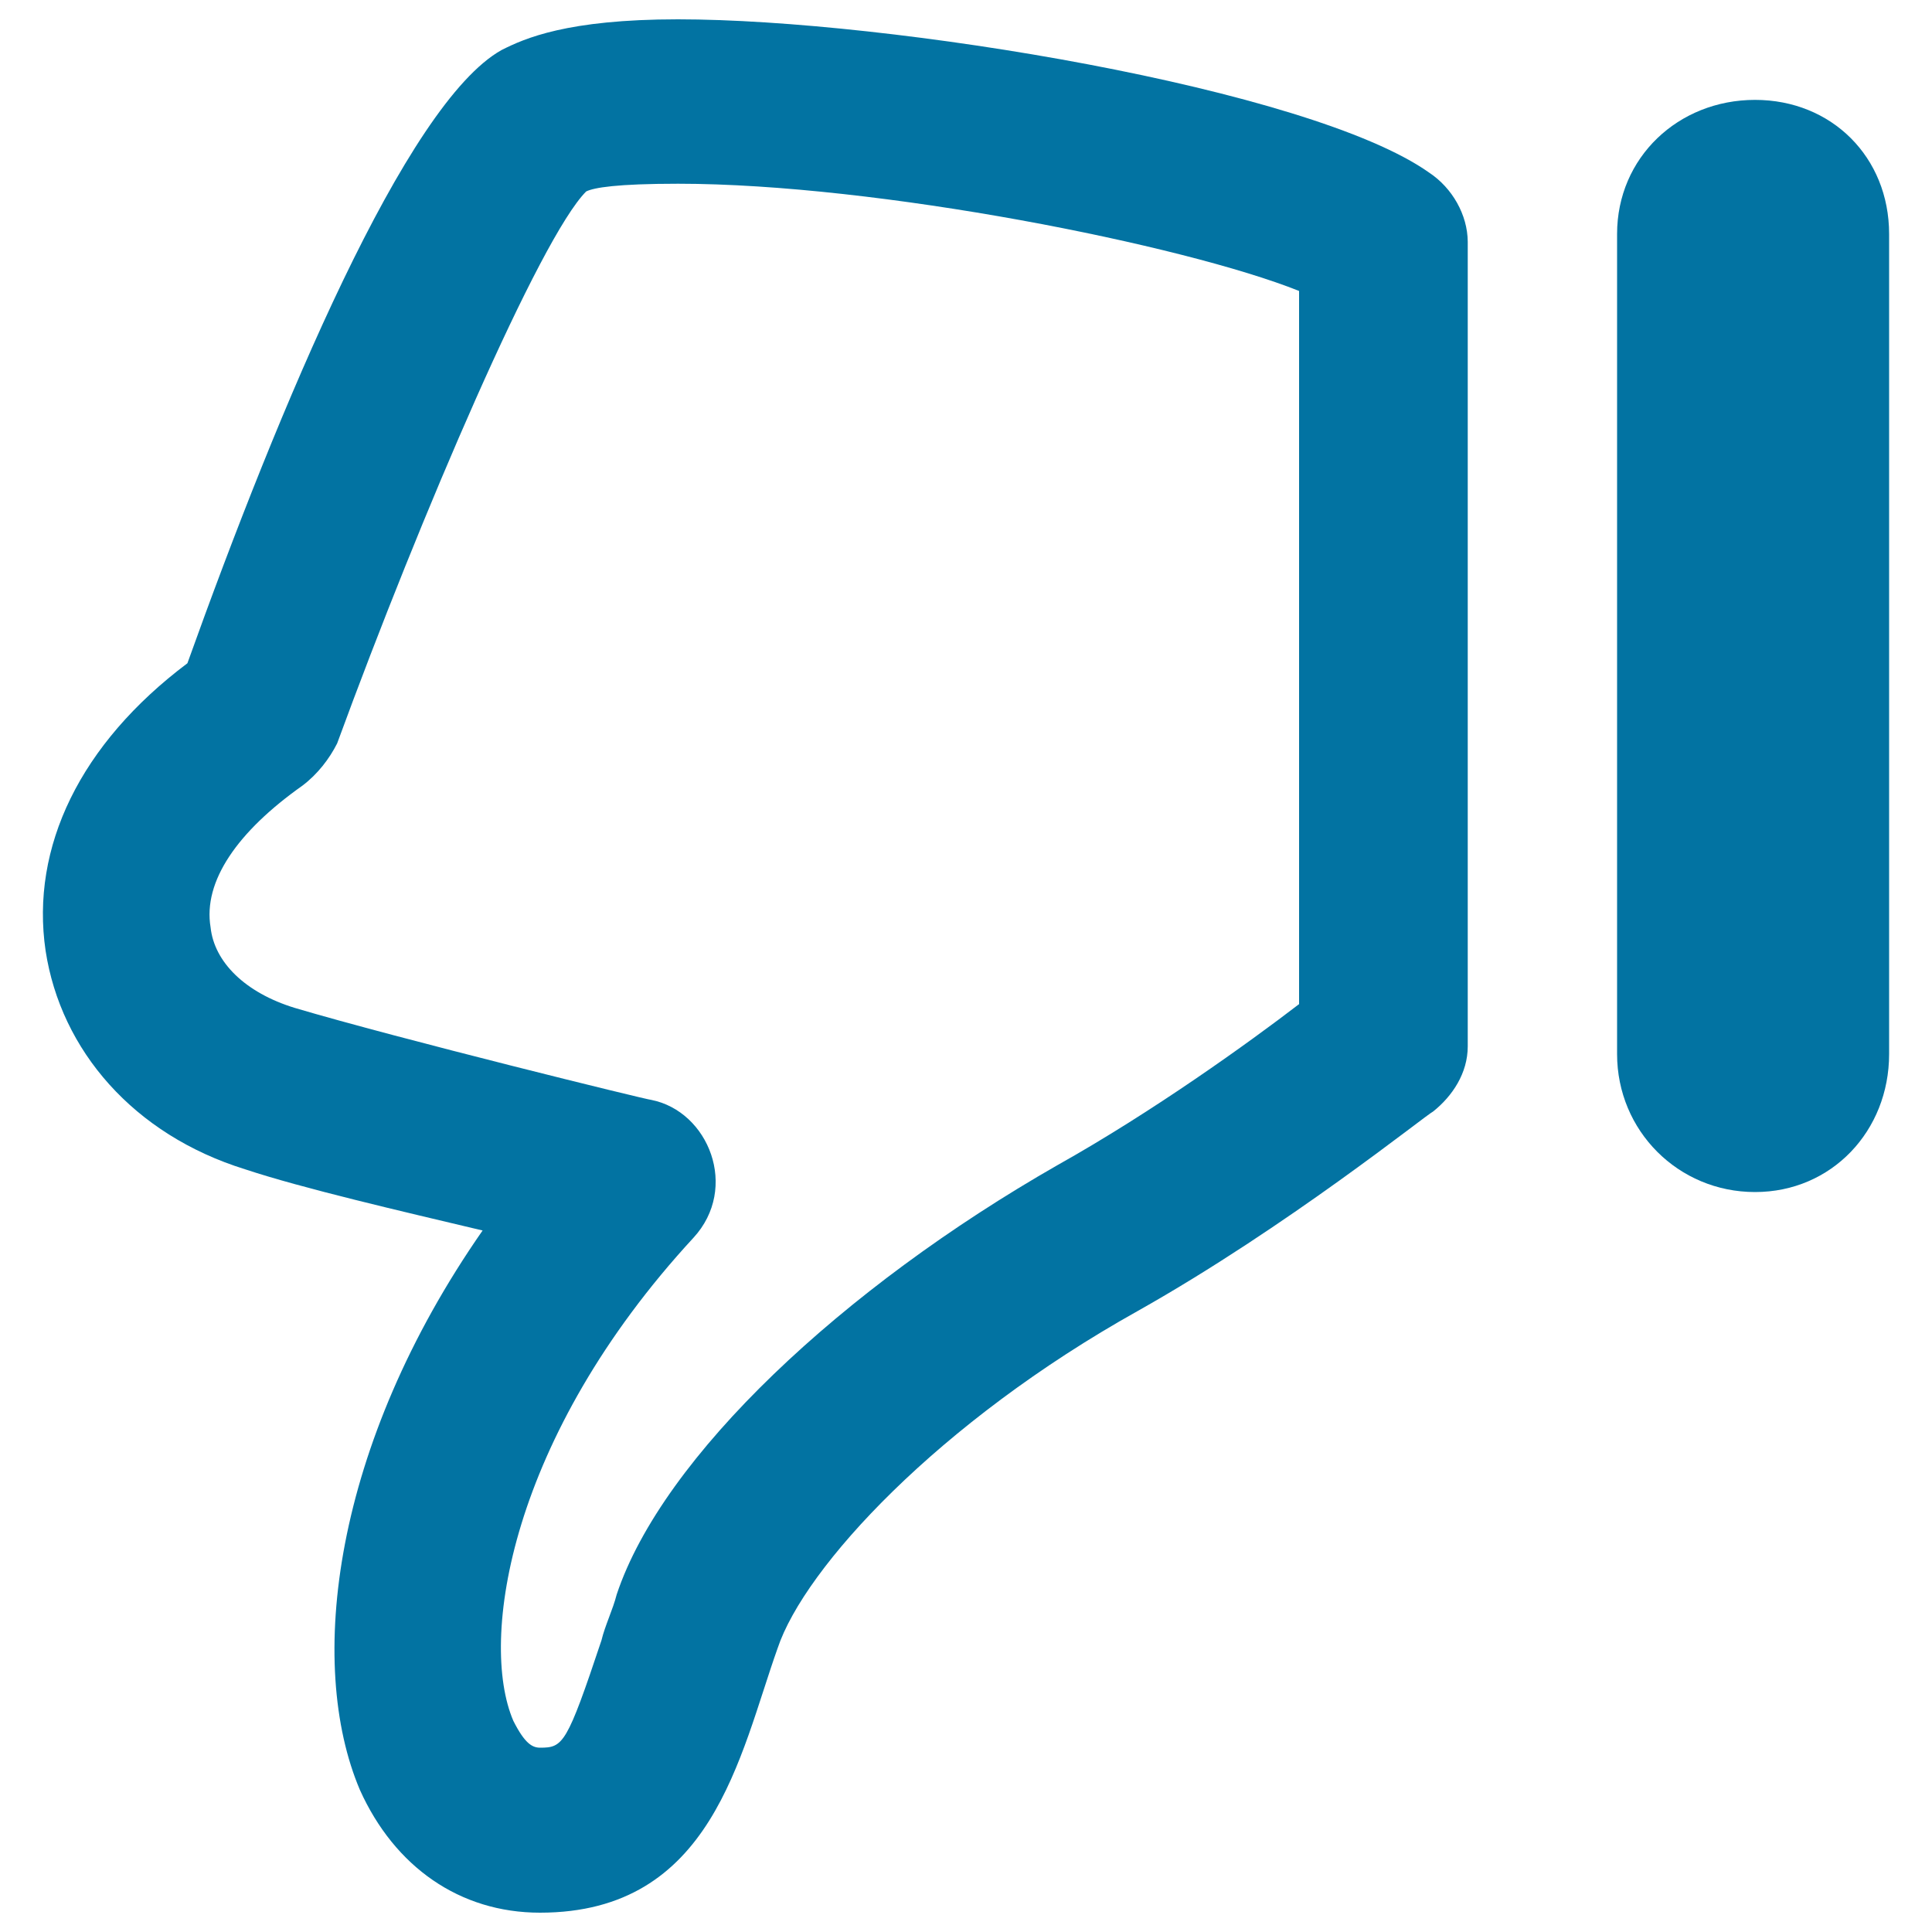
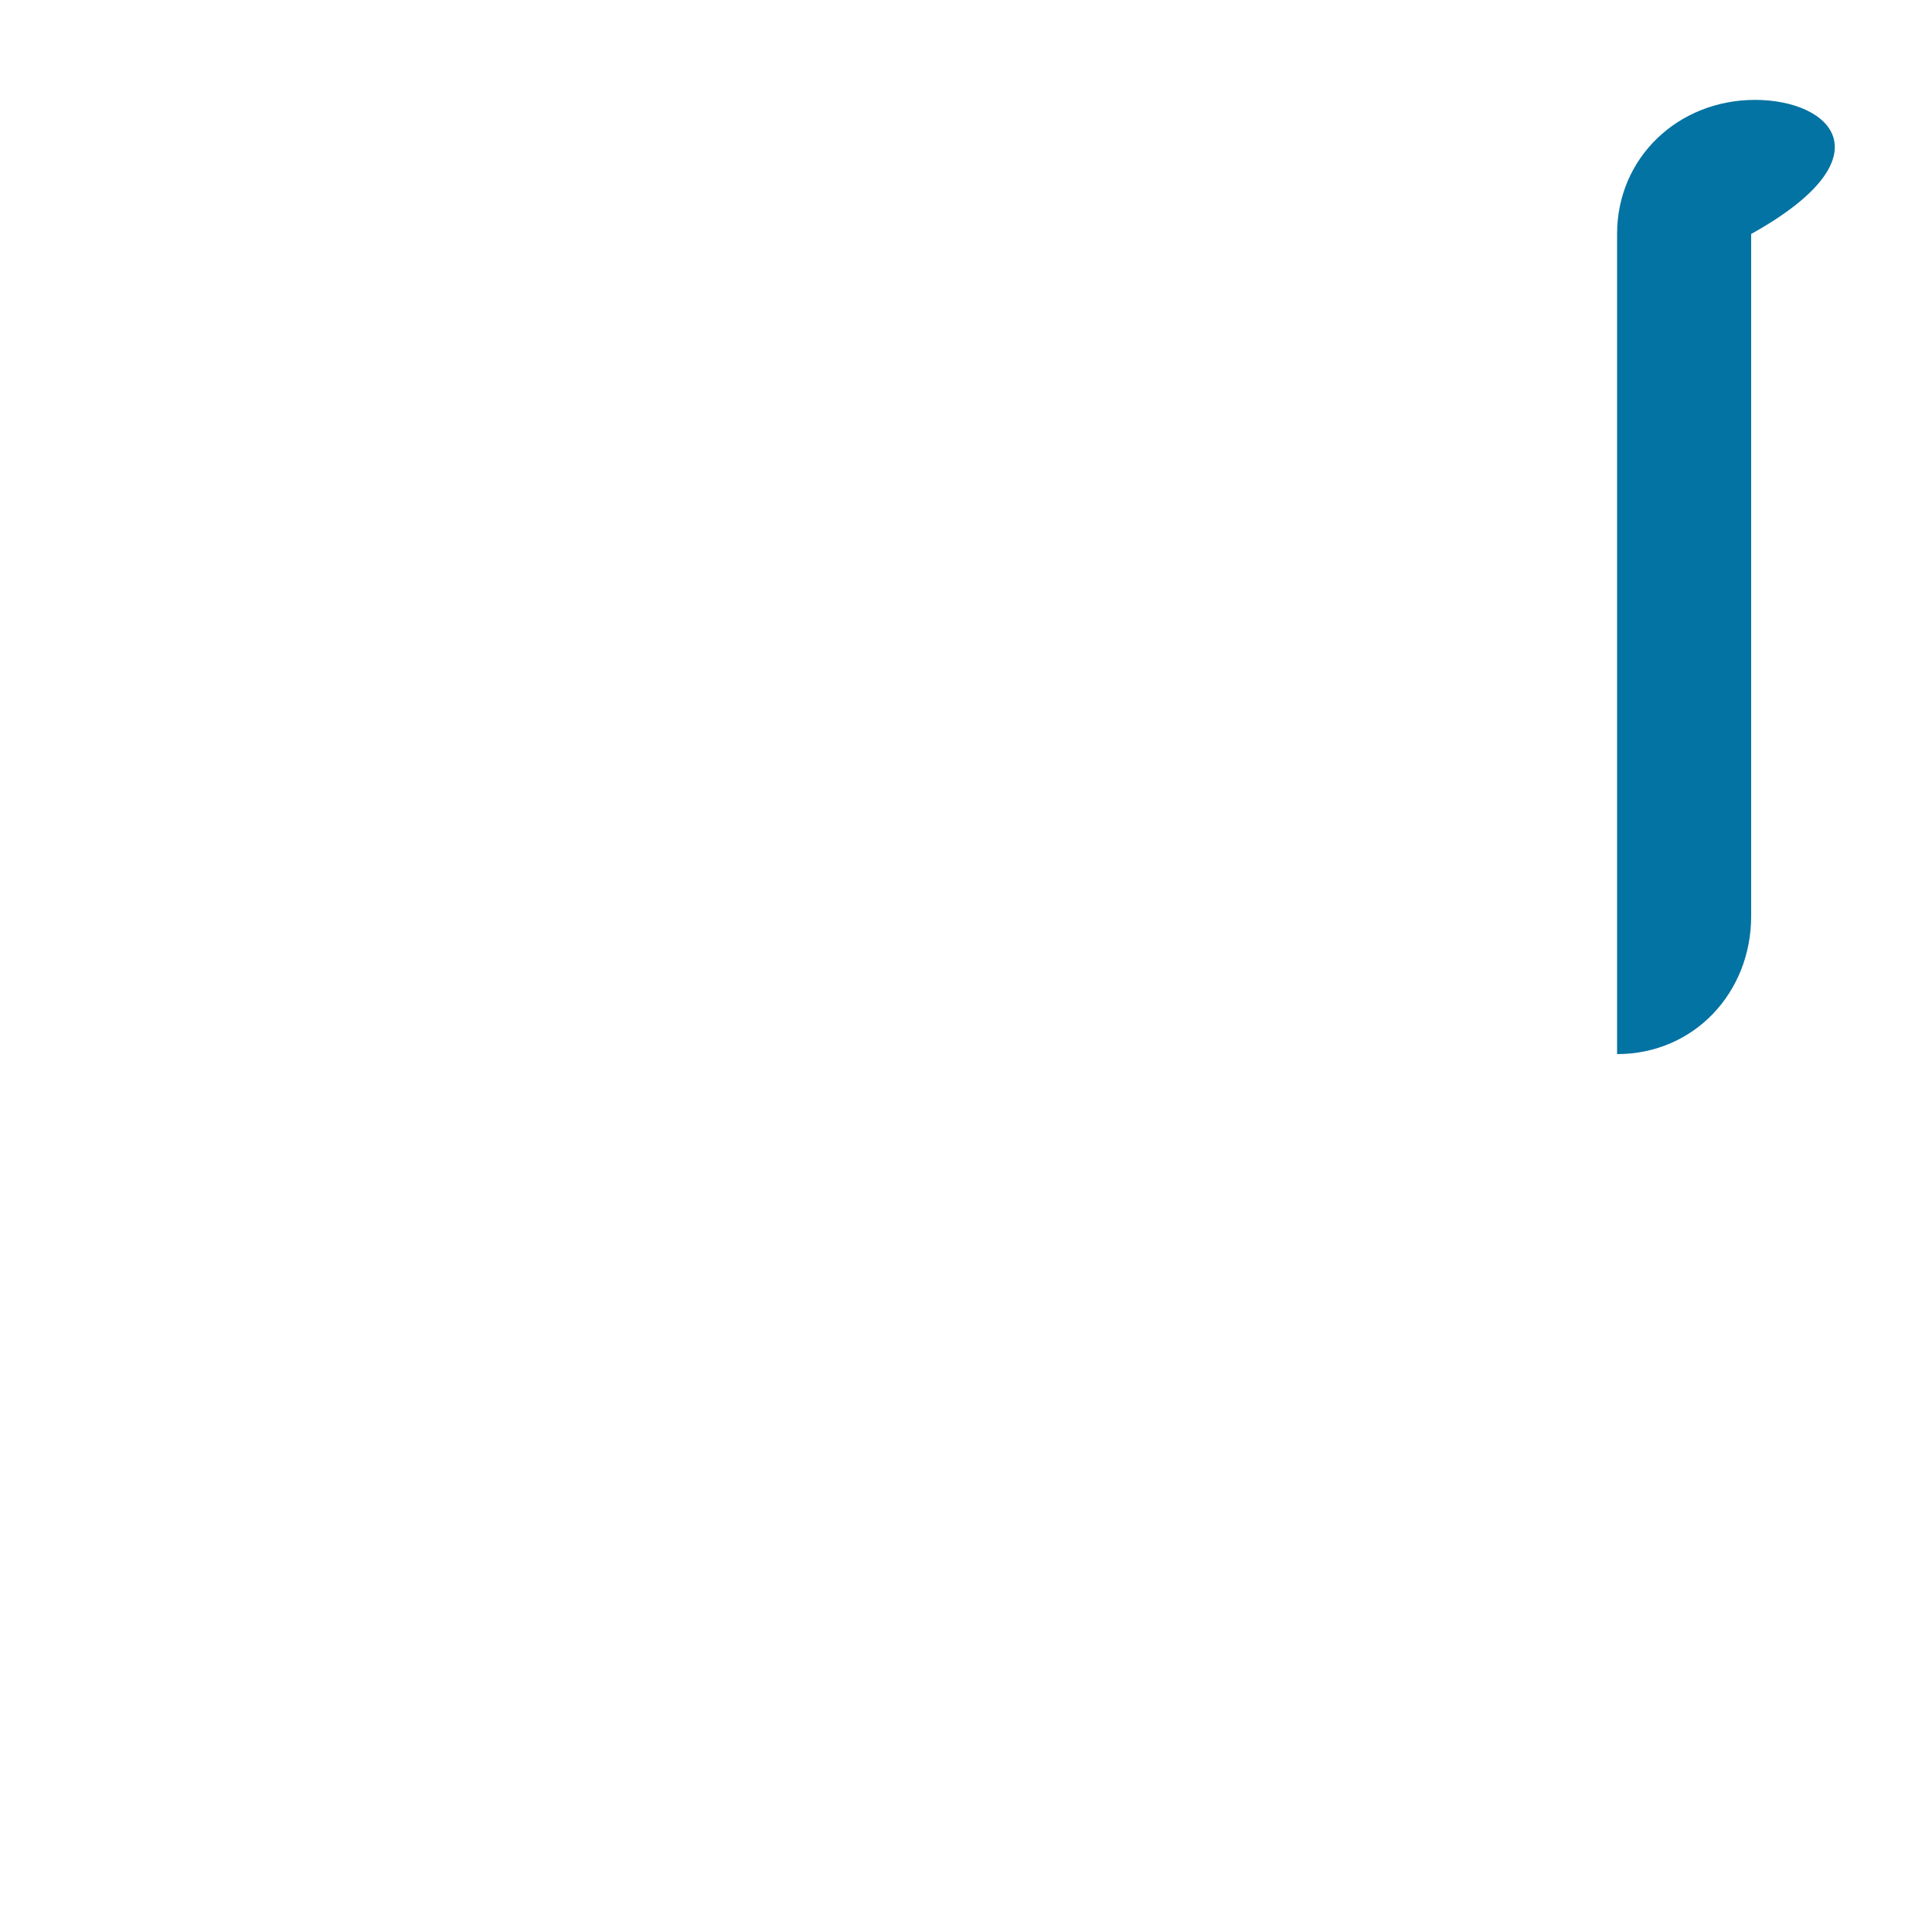
<svg xmlns="http://www.w3.org/2000/svg" viewBox="0 0 1000 1000" style="fill:#0273a2">
  <title>Thumb Down SVG icon</title>
  <g>
    <g>
-       <path d="M739.8,89.4C678.3,45.7,460,10,350.9,10c-57.5,0-79.4,9.9-91.3,15.9C210.1,53.6,144.6,210.4,97,343.3c-55.5,41.7-81.3,95.2-73.4,148.8c7.9,51.6,45.6,95.2,103.2,113.1c29.8,9.9,81.3,21.8,123,31.7c-77.4,111.1-91.3,224.2-63.5,289.6c17.9,39.7,51.6,63.5,93.2,63.5c89.3,0,103.2-81.3,123-136.9c13.9-41.7,83.3-117,186.5-174.6c77.4-43.6,148.8-101.2,152.8-103.2c9.9-7.9,17.9-19.8,17.9-33.7V125.1C759.6,111.2,751.7,97.3,739.8,89.4z M672.3,519.8c-25.8,19.8-75.4,55.5-125,83.3C436.2,666.6,343,753.9,319.2,825.3c-2,7.9-6,15.9-7.9,23.8c-17.9,53.6-19.8,55.5-31.7,55.5c-4,0-7.9-2-13.9-13.9c-17.9-41.7-2-146.8,93.2-250c23.8-25.8,7.9-65.5-21.8-71.4c-2,0-130.9-31.7-184.5-47.6c-25.8-7.9-41.7-23.8-43.6-41.7c-4-23.8,13.9-49.6,47.6-73.4c7.9-6,13.9-13.9,17.9-21.8c43.6-119,105.1-261.9,128.9-285.7c4-2,15.9-4,47.6-4c103.2,0,261.9,31.7,321.4,55.5V519.8z" />
-       <path d="M908.4,51.7c-39.7,0-71.4,29.8-71.4,69.4v424.5c0,39.7,31.7,71.4,71.4,71.4c39.7,0,69.4-31.7,69.4-71.4V121.1C977.8,81.4,948.1,51.7,908.4,51.7z" />
+       <path d="M908.4,51.7c-39.7,0-71.4,29.8-71.4,69.4v424.5c39.7,0,69.4-31.7,69.4-71.4V121.1C977.8,81.4,948.1,51.7,908.4,51.7z" />
    </g>
  </g>
</svg>